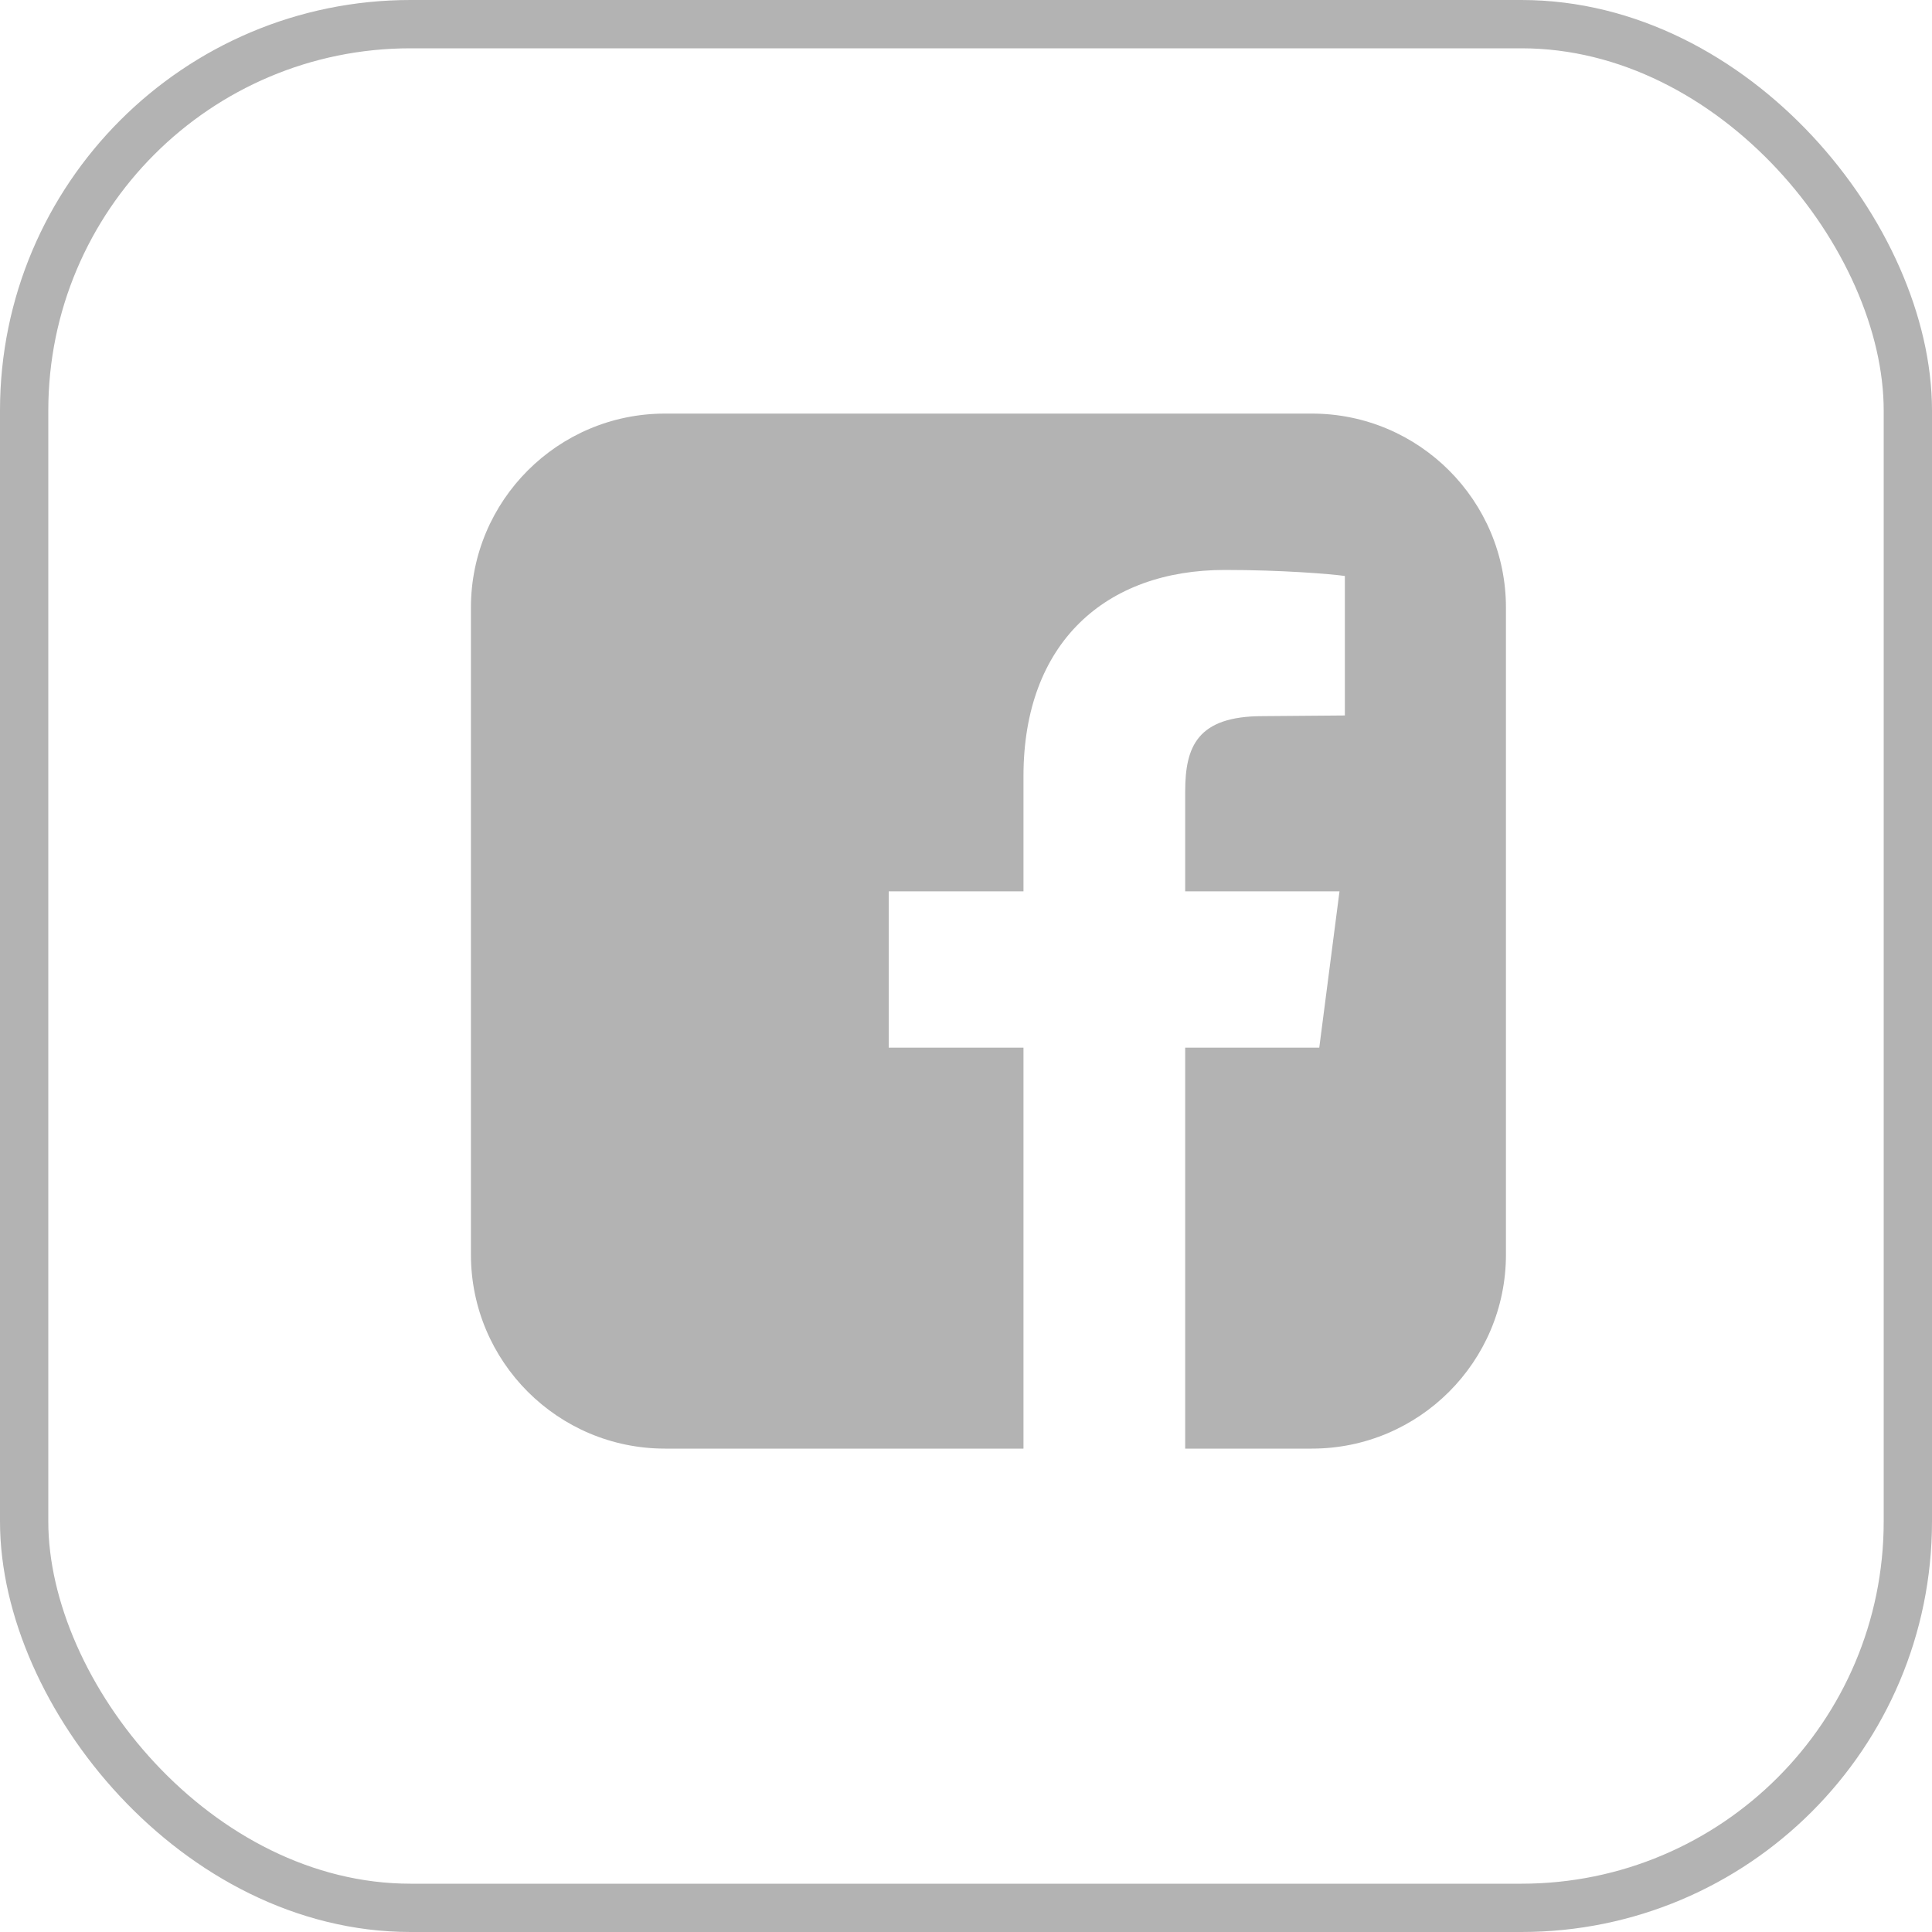
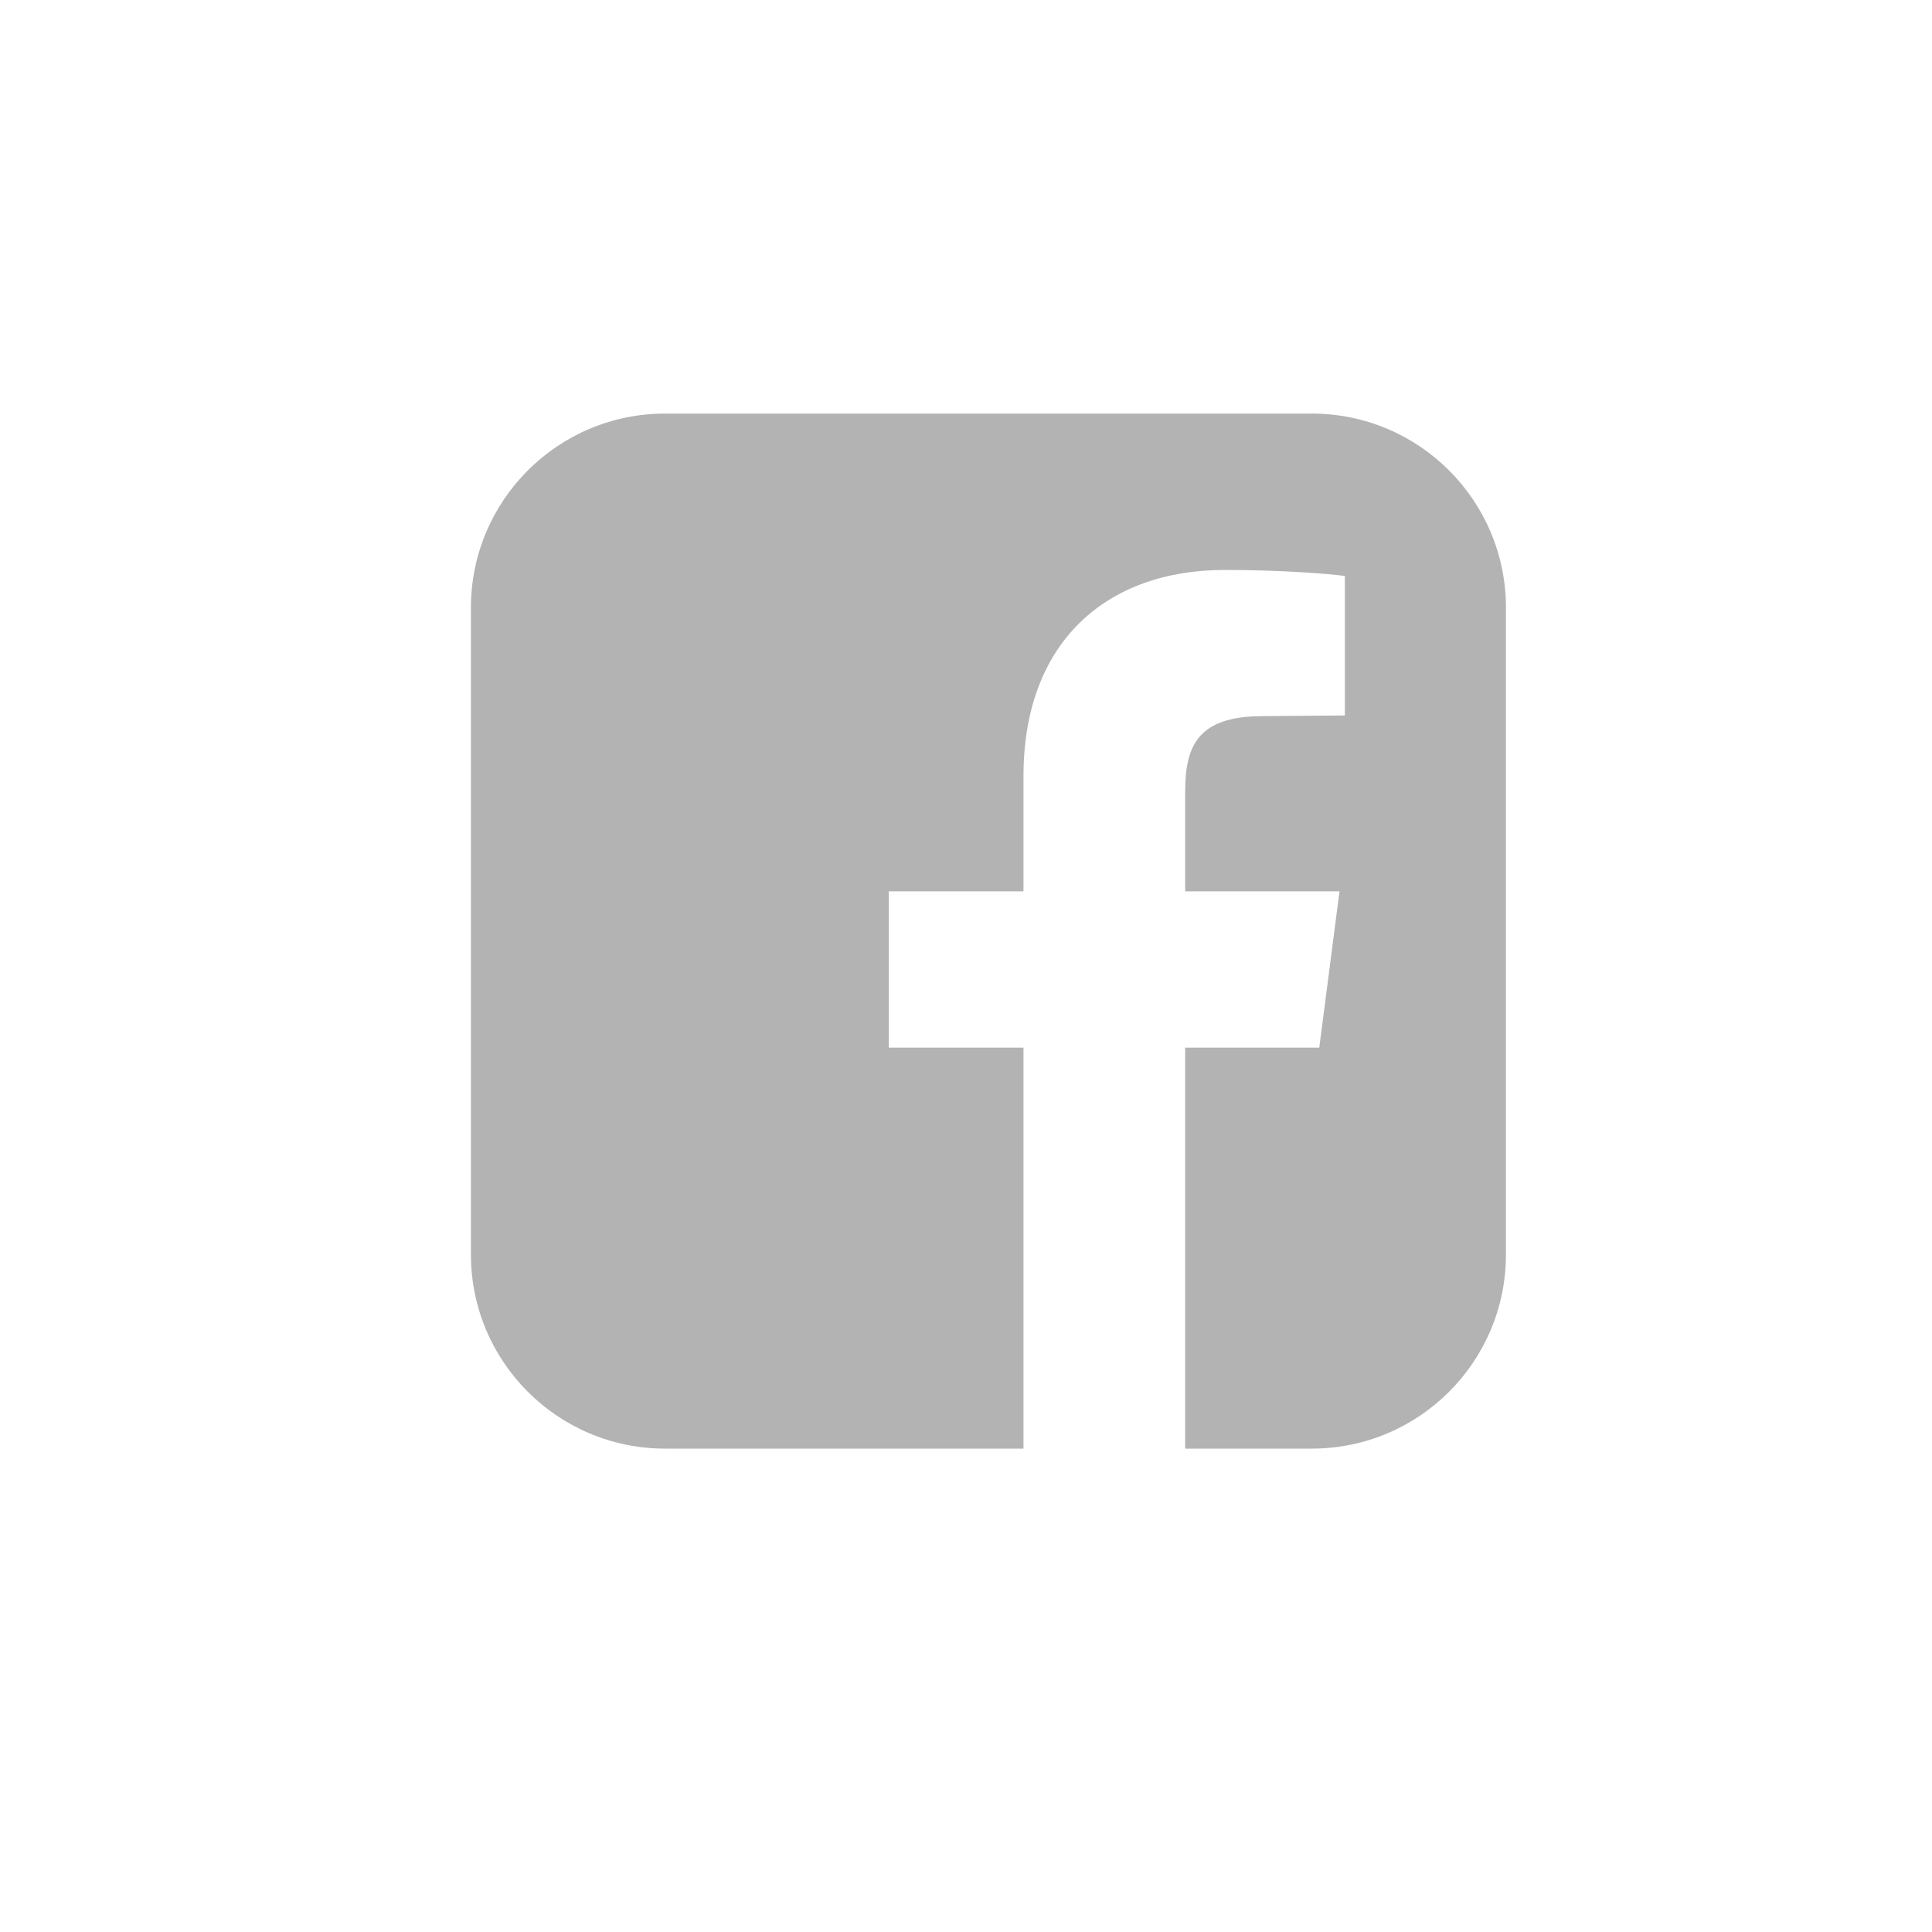
<svg xmlns="http://www.w3.org/2000/svg" width="40px" height="40px" viewBox="0 0 40 40" version="1.1">
  <title>Group 11</title>
  <g id="Desktop" stroke="none" stroke-width="1" fill="none" fill-rule="evenodd">
    <g id="Expert-Blog-—-Detailseite" transform="translate(-1402, -853)">
      <g id="Group-7" transform="translate(1249, 853)">
        <g id="Group-4" transform="translate(104, 0)">
          <g id="Group-11" transform="translate(49, 0)">
            <g id="facebook-square---FontAwesome-Copy" transform="translate(9.75, 8.563)" fill="#B3B3B3" fill-rule="nonzero">
              <path d="M17.411,0 L4.018,0 C1.8,0 0,1.8 0,4.018 L0,17.411 C0,19.629 1.8,21.429 4.018,21.429 L11.44,21.429 L11.44,13.128 L8.65,13.128 L8.65,9.891 L11.44,9.891 L11.44,7.506 C11.44,4.743 13.142,3.237 15.611,3.237 C16.783,3.237 17.801,3.32 18.094,3.362 L18.094,6.25 L16.392,6.264 C15.039,6.264 14.788,6.892 14.788,7.826 L14.788,9.891 L17.983,9.891 L17.564,13.128 L14.788,13.128 L14.788,21.429 L17.411,21.429 C19.629,21.429 21.429,19.629 21.429,17.411 L21.429,4.018 C21.429,1.8 19.629,0 17.411,0 Z" id="Path" />
            </g>
-             <rect id="Rectangle-Copy" stroke="#B3B3B3" x="0.5" y="0.5" width="39" height="39" rx="8" />
          </g>
        </g>
      </g>
    </g>
  </g>
</svg>